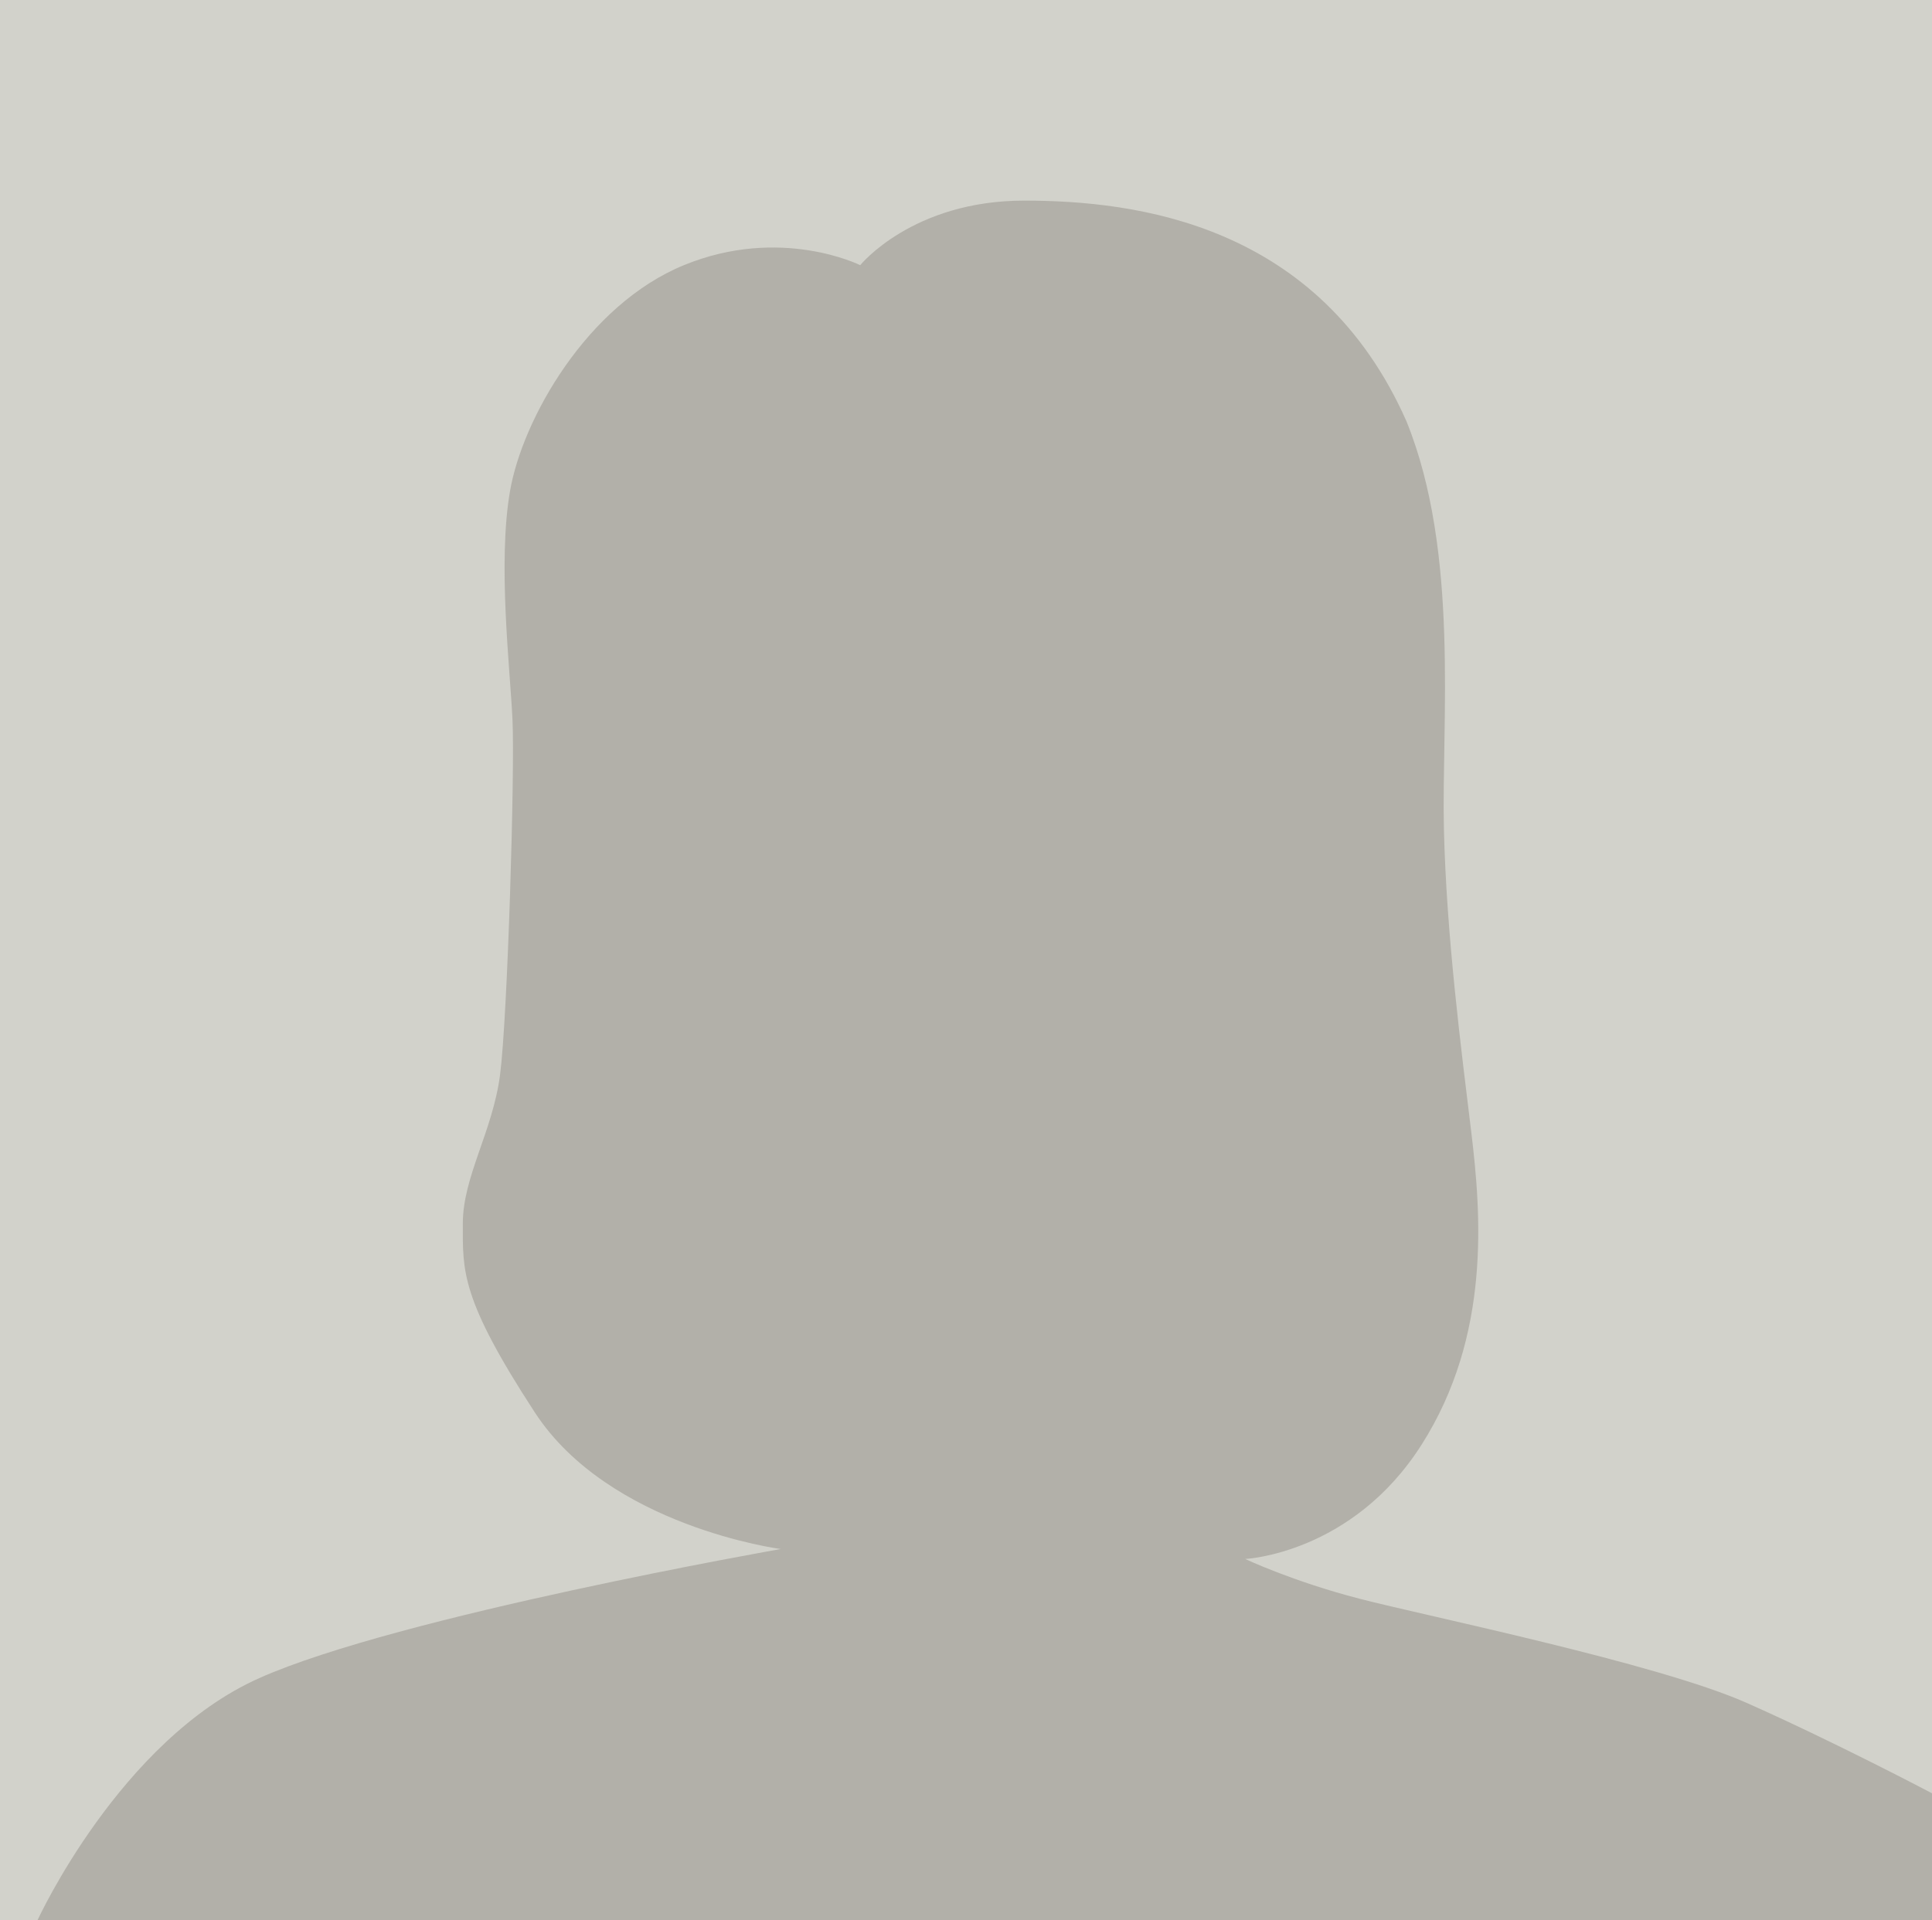
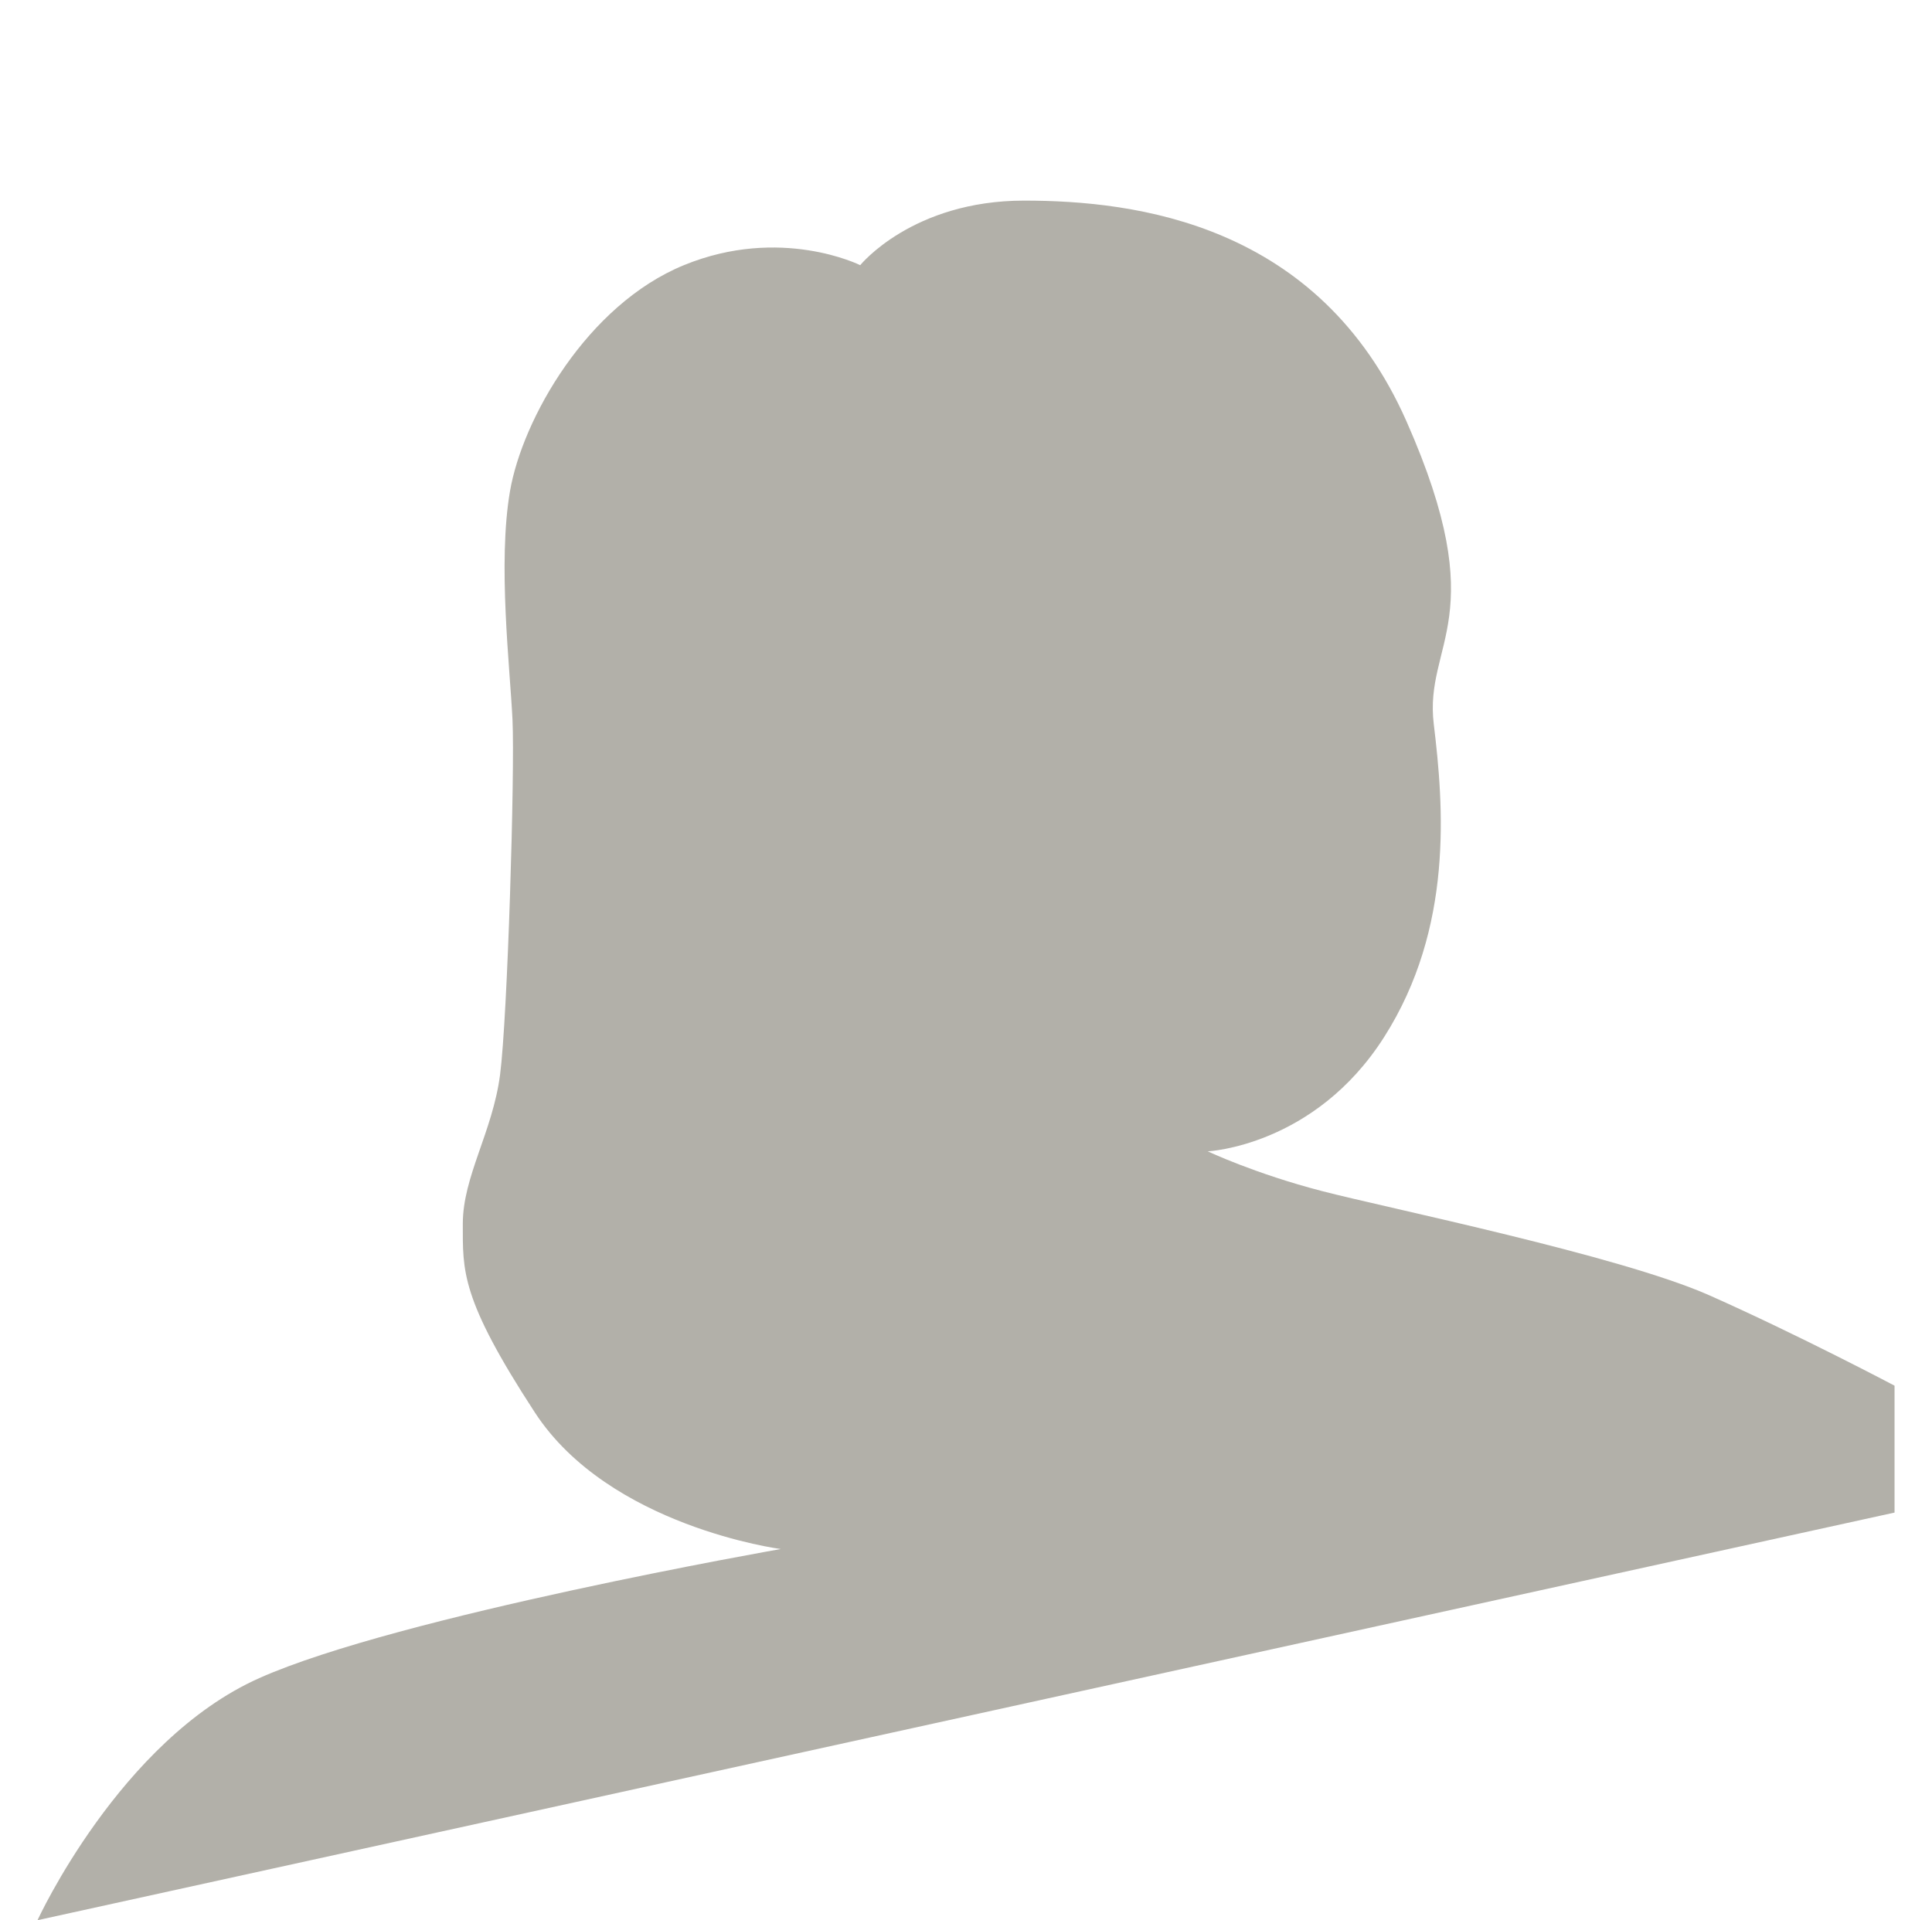
<svg xmlns="http://www.w3.org/2000/svg" version="1.1" id="Ebene_1" x="0px" y="0px" viewBox="0 0 150.549 149.661" enable-background="new 0 0 150.549 149.661" xml:space="preserve">
-   <rect y="0" fill="#D2D2CB" width="150.549" height="149.661" />
-   <path fill="#B2B0A9" d="M2.923,149.661c0,0,6.431-14.026,17.27-18.864c10.839-4.839,40.645-10.065,40.645-10.065  s-13.355-1.742-19.161-10.645s-5.613-11.032-5.613-14.71s2.323-7.161,2.903-11.613c0.581-4.452,1.161-23.613,0.968-27.677  c-0.194-4.065-1.161-12.194-0.194-17.806s6-14.516,13.548-17.613s13.742,0,13.742,0s4.065-5.032,12.774-5.032  s22.976,1.791,29.791,17.197c4.148,10.221,2.725,23.448,2.919,31.771s1.355,17.226,2.129,23.613  c0.774,6.387,1.548,15.871-3.871,24.387s-13.742,8.903-13.742,8.903s3.677,1.742,8.903,3.097s23.226,5.032,30.194,8.129  s14.421,7.038,14.421,7.038v9.891L2.923,149.661L2.923,149.661z" />
+   <path fill="#B2B0A9" d="M2.923,149.661c0,0,6.431-14.026,17.27-18.864c10.839-4.839,40.645-10.065,40.645-10.065  s-13.355-1.742-19.161-10.645s-5.613-11.032-5.613-14.71s2.323-7.161,2.903-11.613c0.581-4.452,1.161-23.613,0.968-27.677  c-0.194-4.065-1.161-12.194-0.194-17.806s6-14.516,13.548-17.613s13.742,0,13.742,0s4.065-5.032,12.774-5.032  s22.976,1.791,29.791,17.197s1.355,17.226,2.129,23.613  c0.774,6.387,1.548,15.871-3.871,24.387s-13.742,8.903-13.742,8.903s3.677,1.742,8.903,3.097s23.226,5.032,30.194,8.129  s14.421,7.038,14.421,7.038v9.891L2.923,149.661L2.923,149.661z" />
</svg>